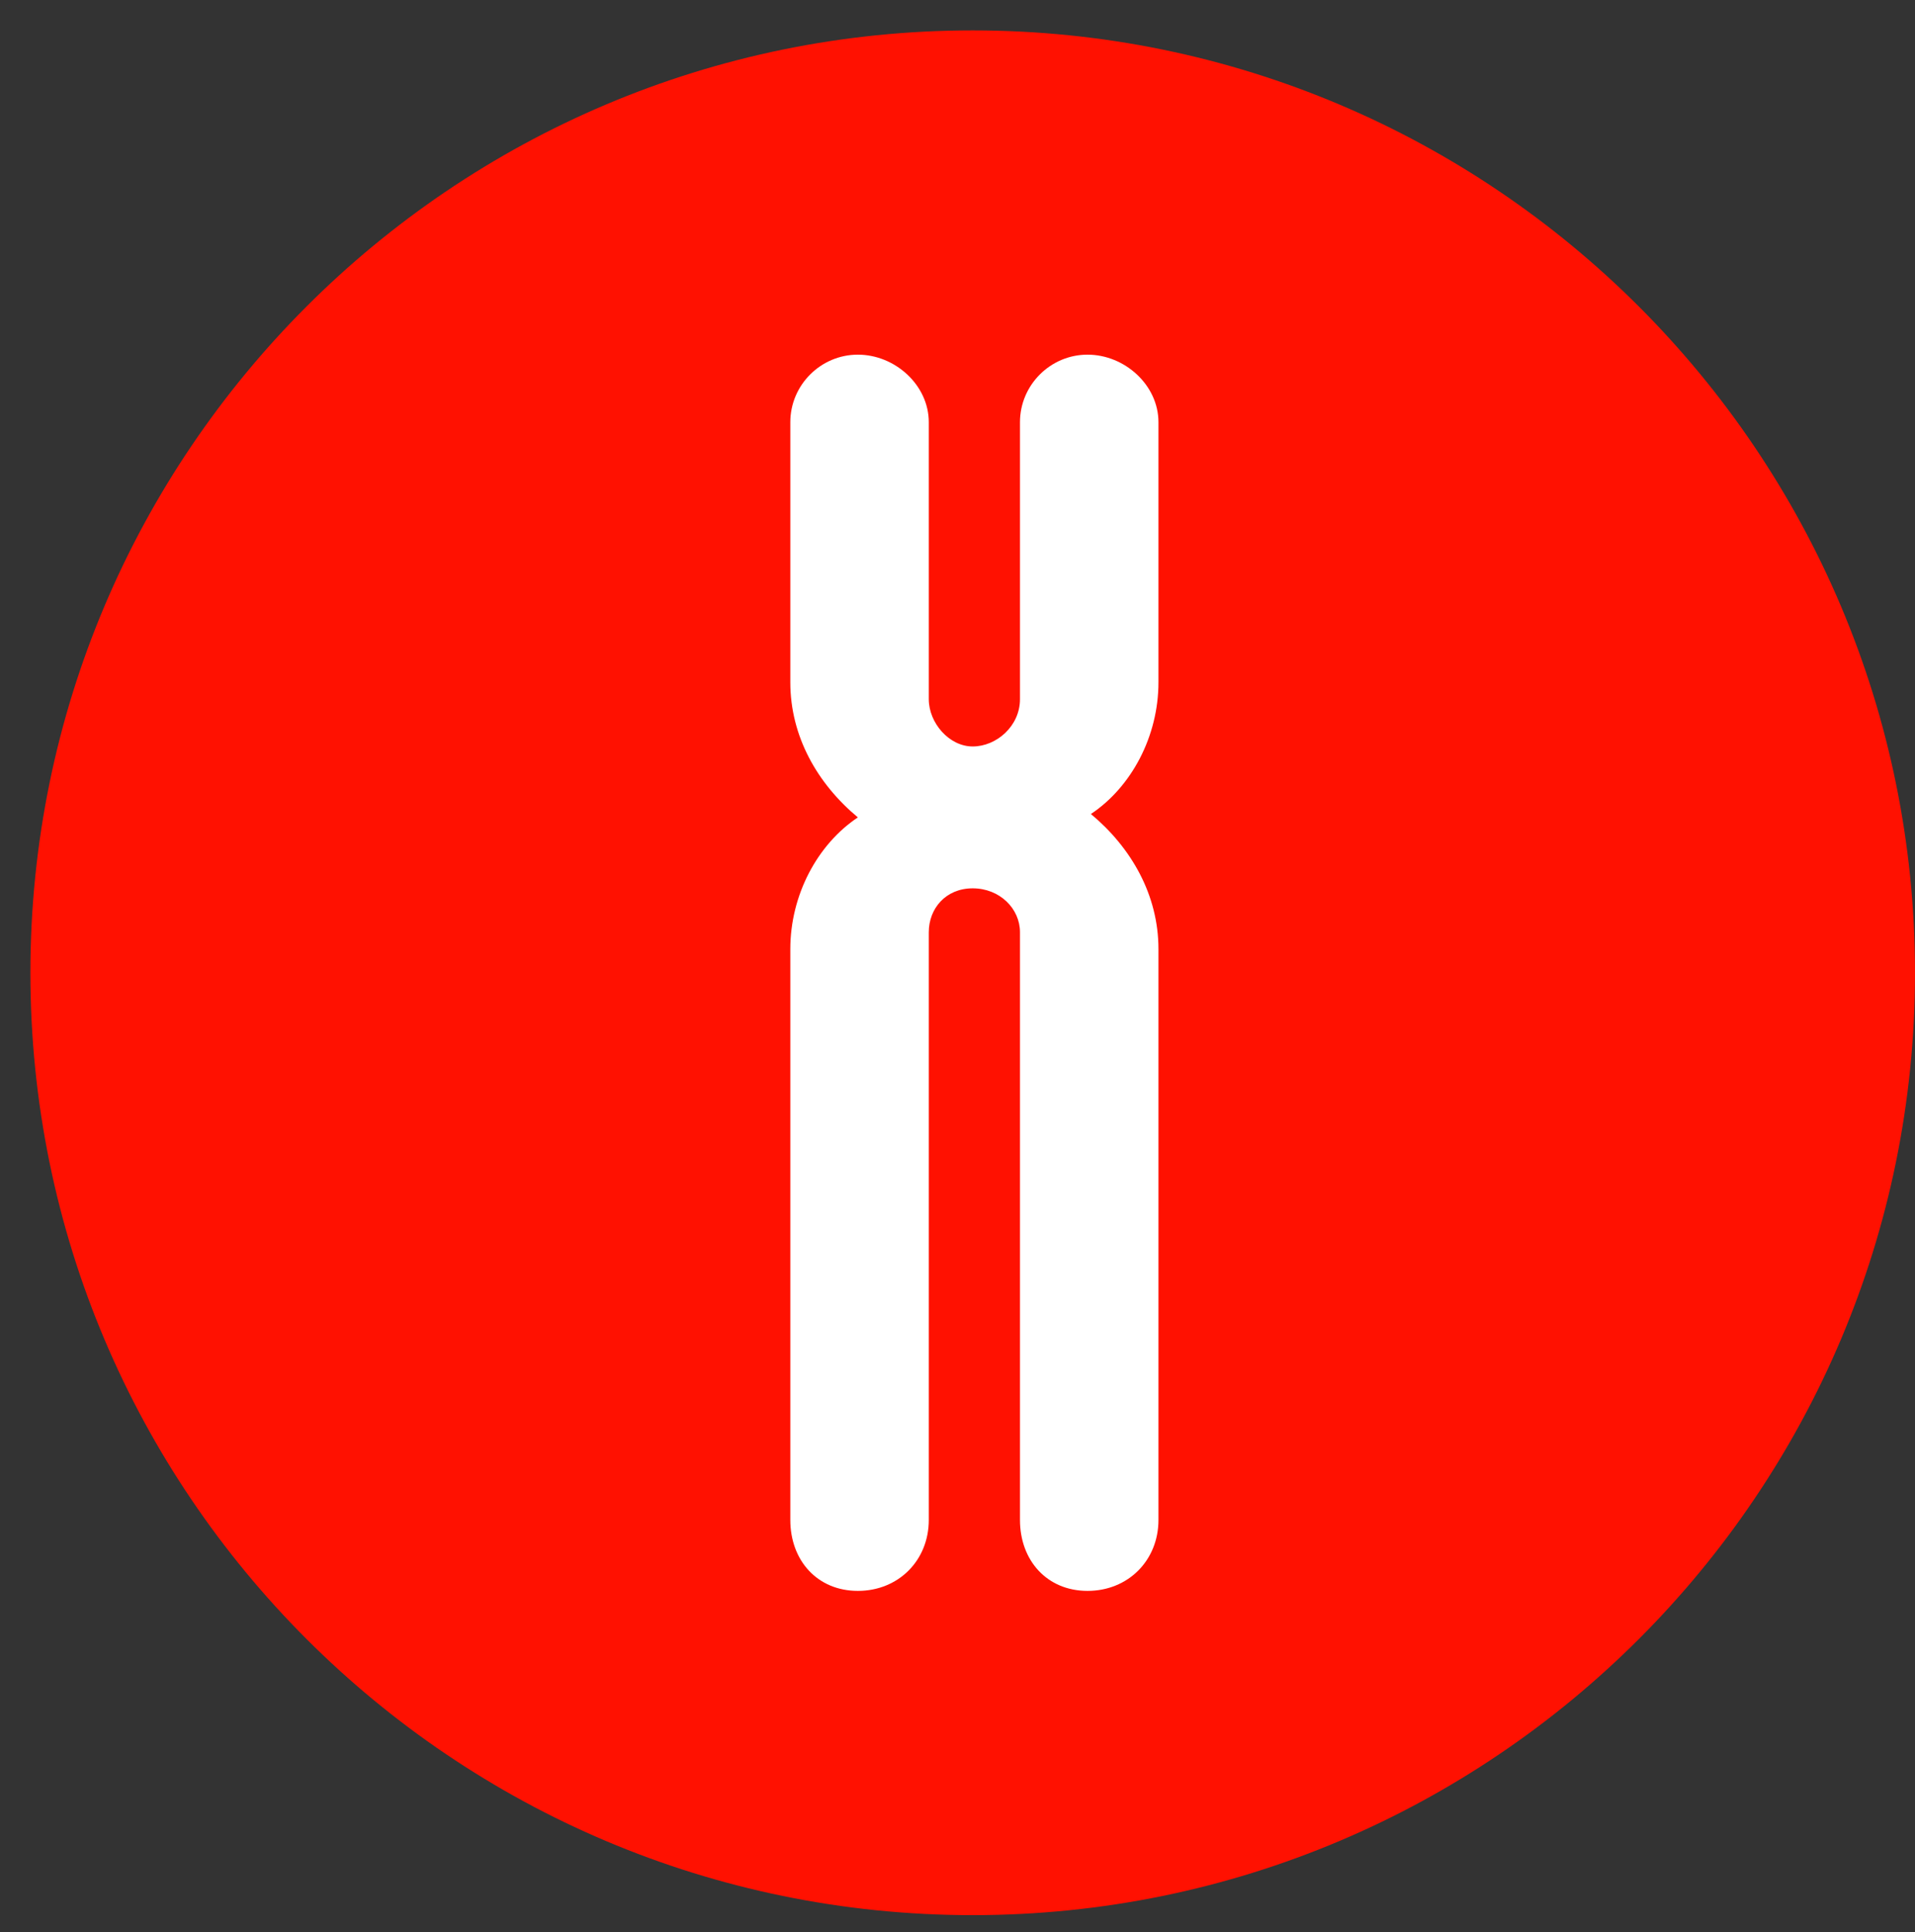
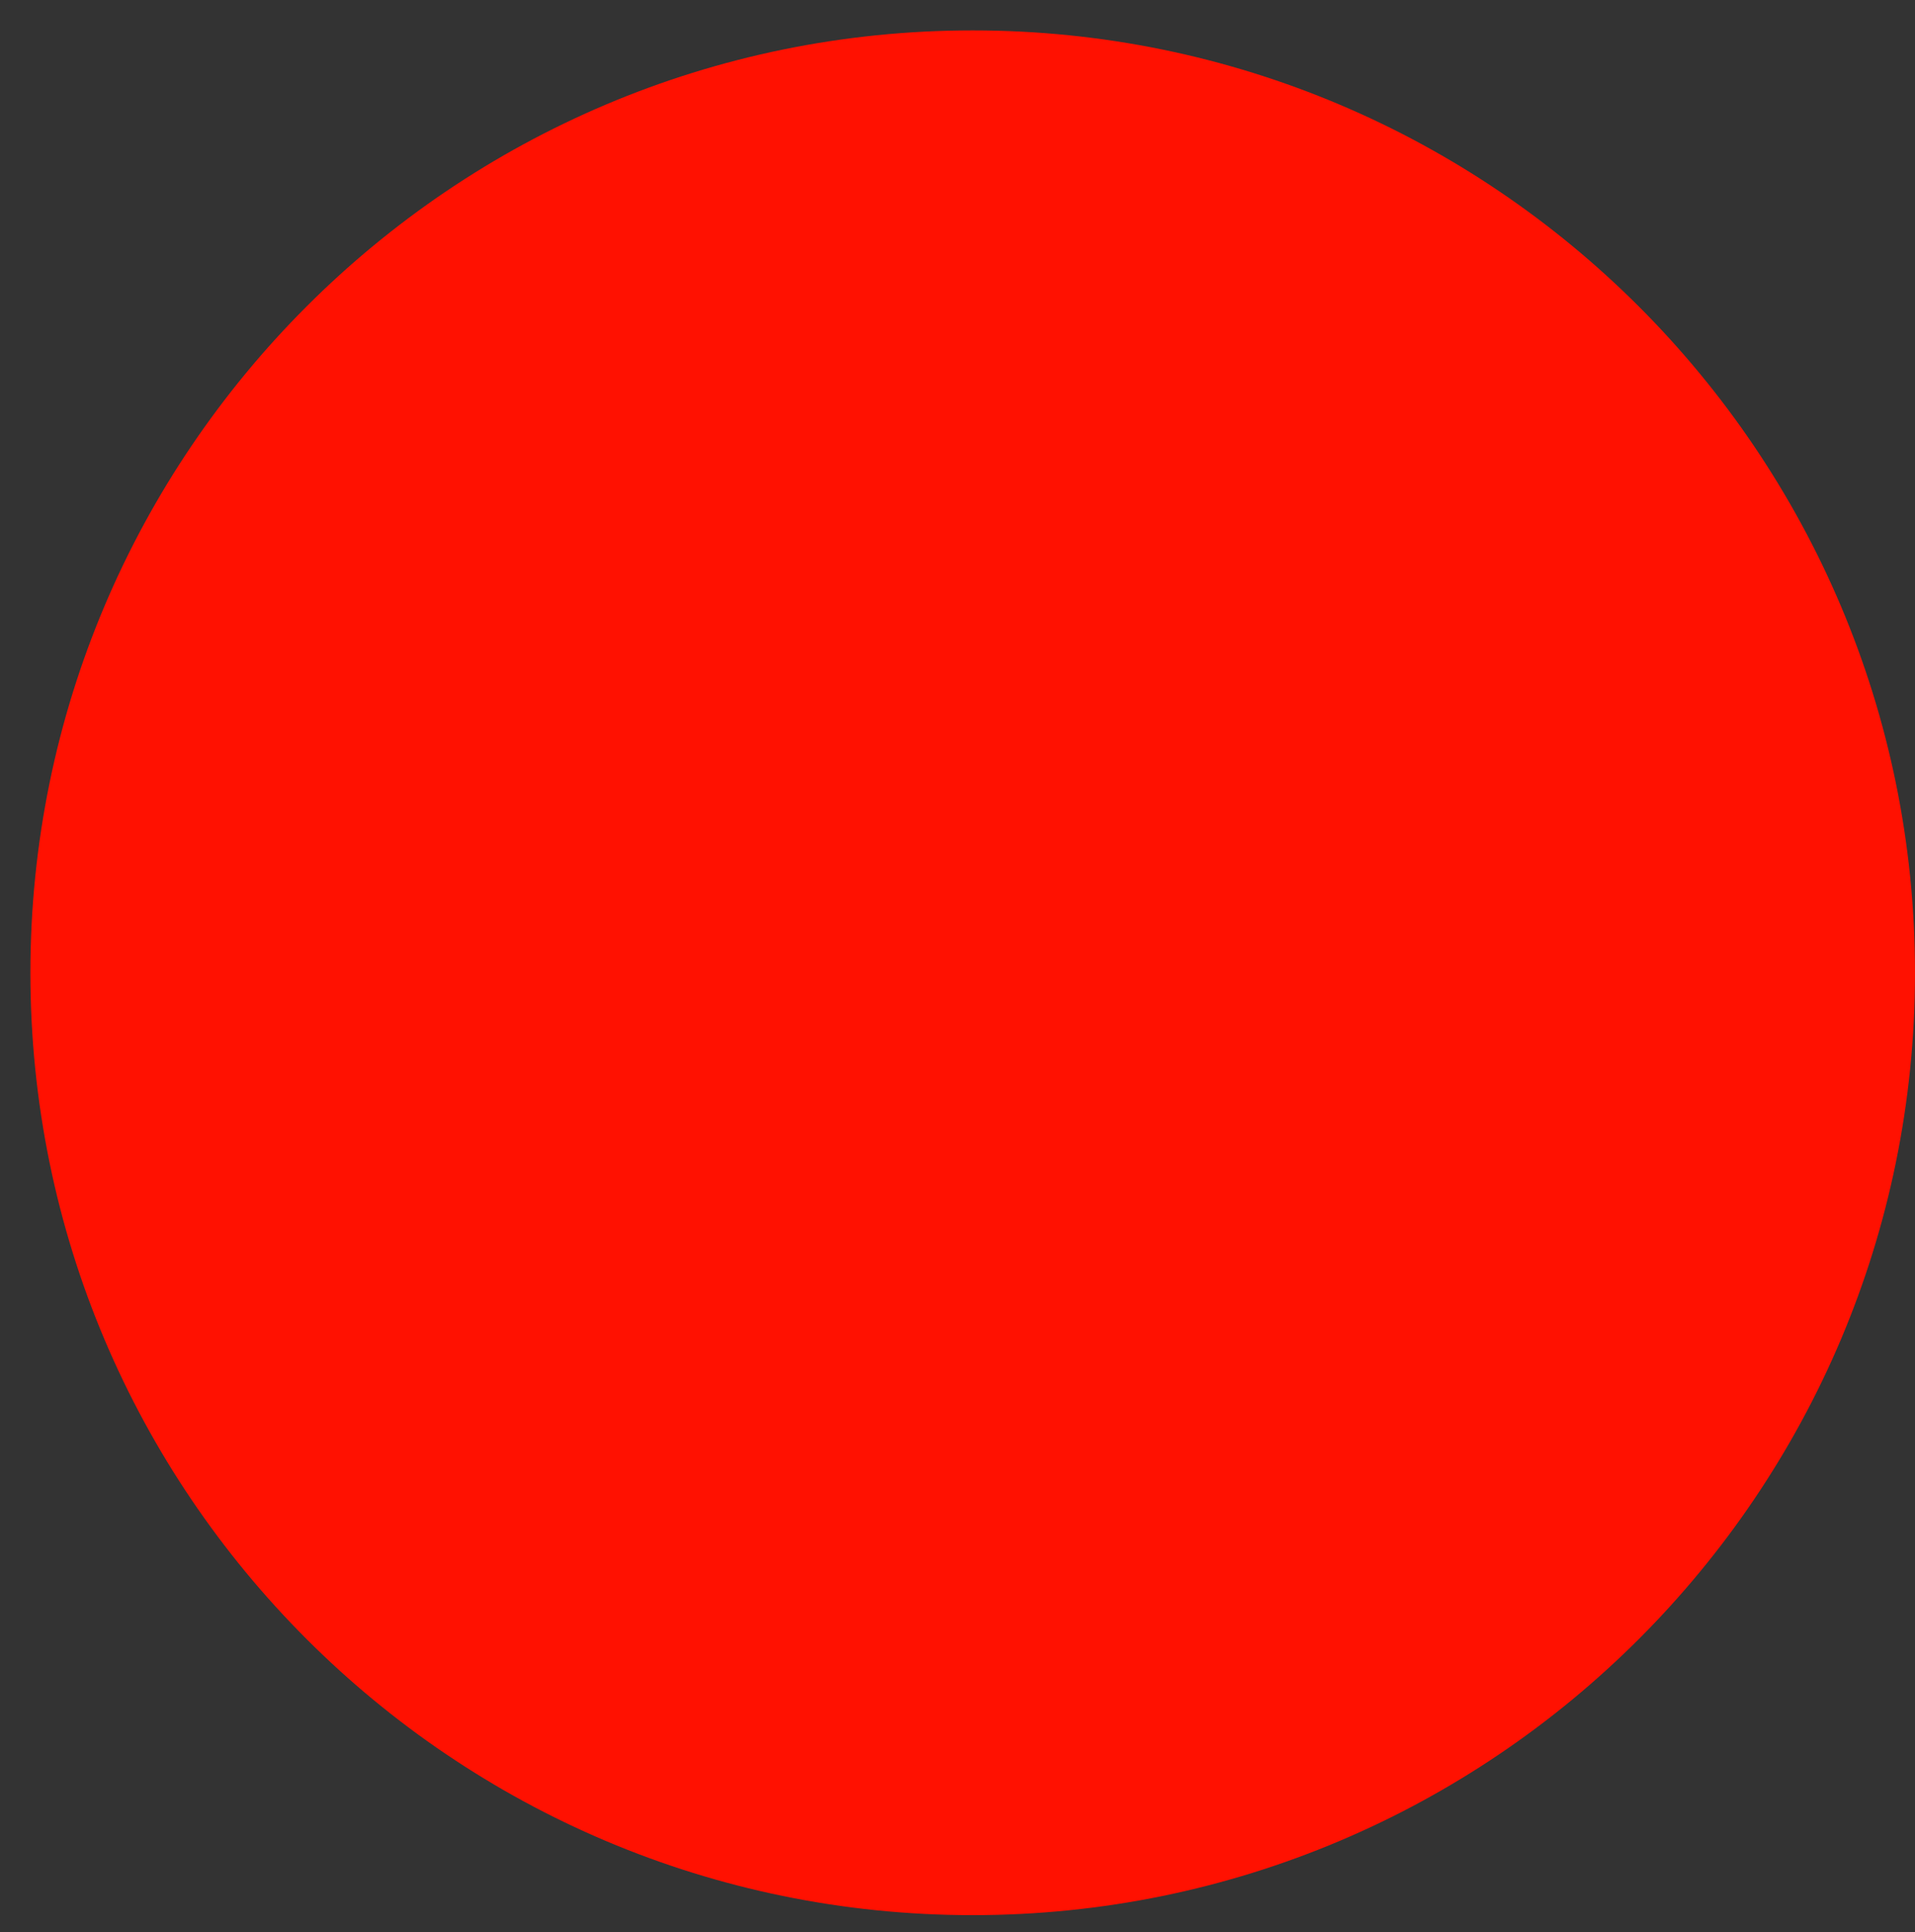
<svg xmlns="http://www.w3.org/2000/svg" id="Ebene_1" version="1.1" viewBox="0 0 56.7 57.2">
  <rect x="0" y="0" width="56.7" height="57.2" fill="#333333" stroke="none" />
  <defs>
    <style>
      .st0 {
        fill: #ff1101;
      }

      .st1 {
        fill: #fff;
      }
    </style>
  </defs>
  <path class="st0" d="M28.8.9C13.4.9.9,13.4.9,28.8s12.5,27.9,27.9,27.9,27.9-12.5,27.9-27.9S44.2.9,28.8.9" />
-   <path class="st1" d="M34.3,20.2c0,1.6-.8,3.1-2,3.9h0c1.2,1,2,2.4,2,4v16.9c0,1.2-.9,2.1-2.1,2.1s-2-.9-2-2.1v-17.4c0-.7-.6-1.3-1.4-1.3s-1.3.6-1.3,1.3v17.4c0,1.2-.9,2.1-2.1,2.1s-2-.9-2-2.1v-16.9c0-1.6.8-3.1,2-3.9h0c-1.2-1-2-2.4-2-4v-7.7c0-1.1.9-2,2-2s2.1.9,2.1,2v8.2c0,.7.6,1.4,1.3,1.4s1.4-.6,1.4-1.4v-8.2c0-1.1.9-2,2-2s2.1.9,2.1,2v7.7Z" />
</svg>